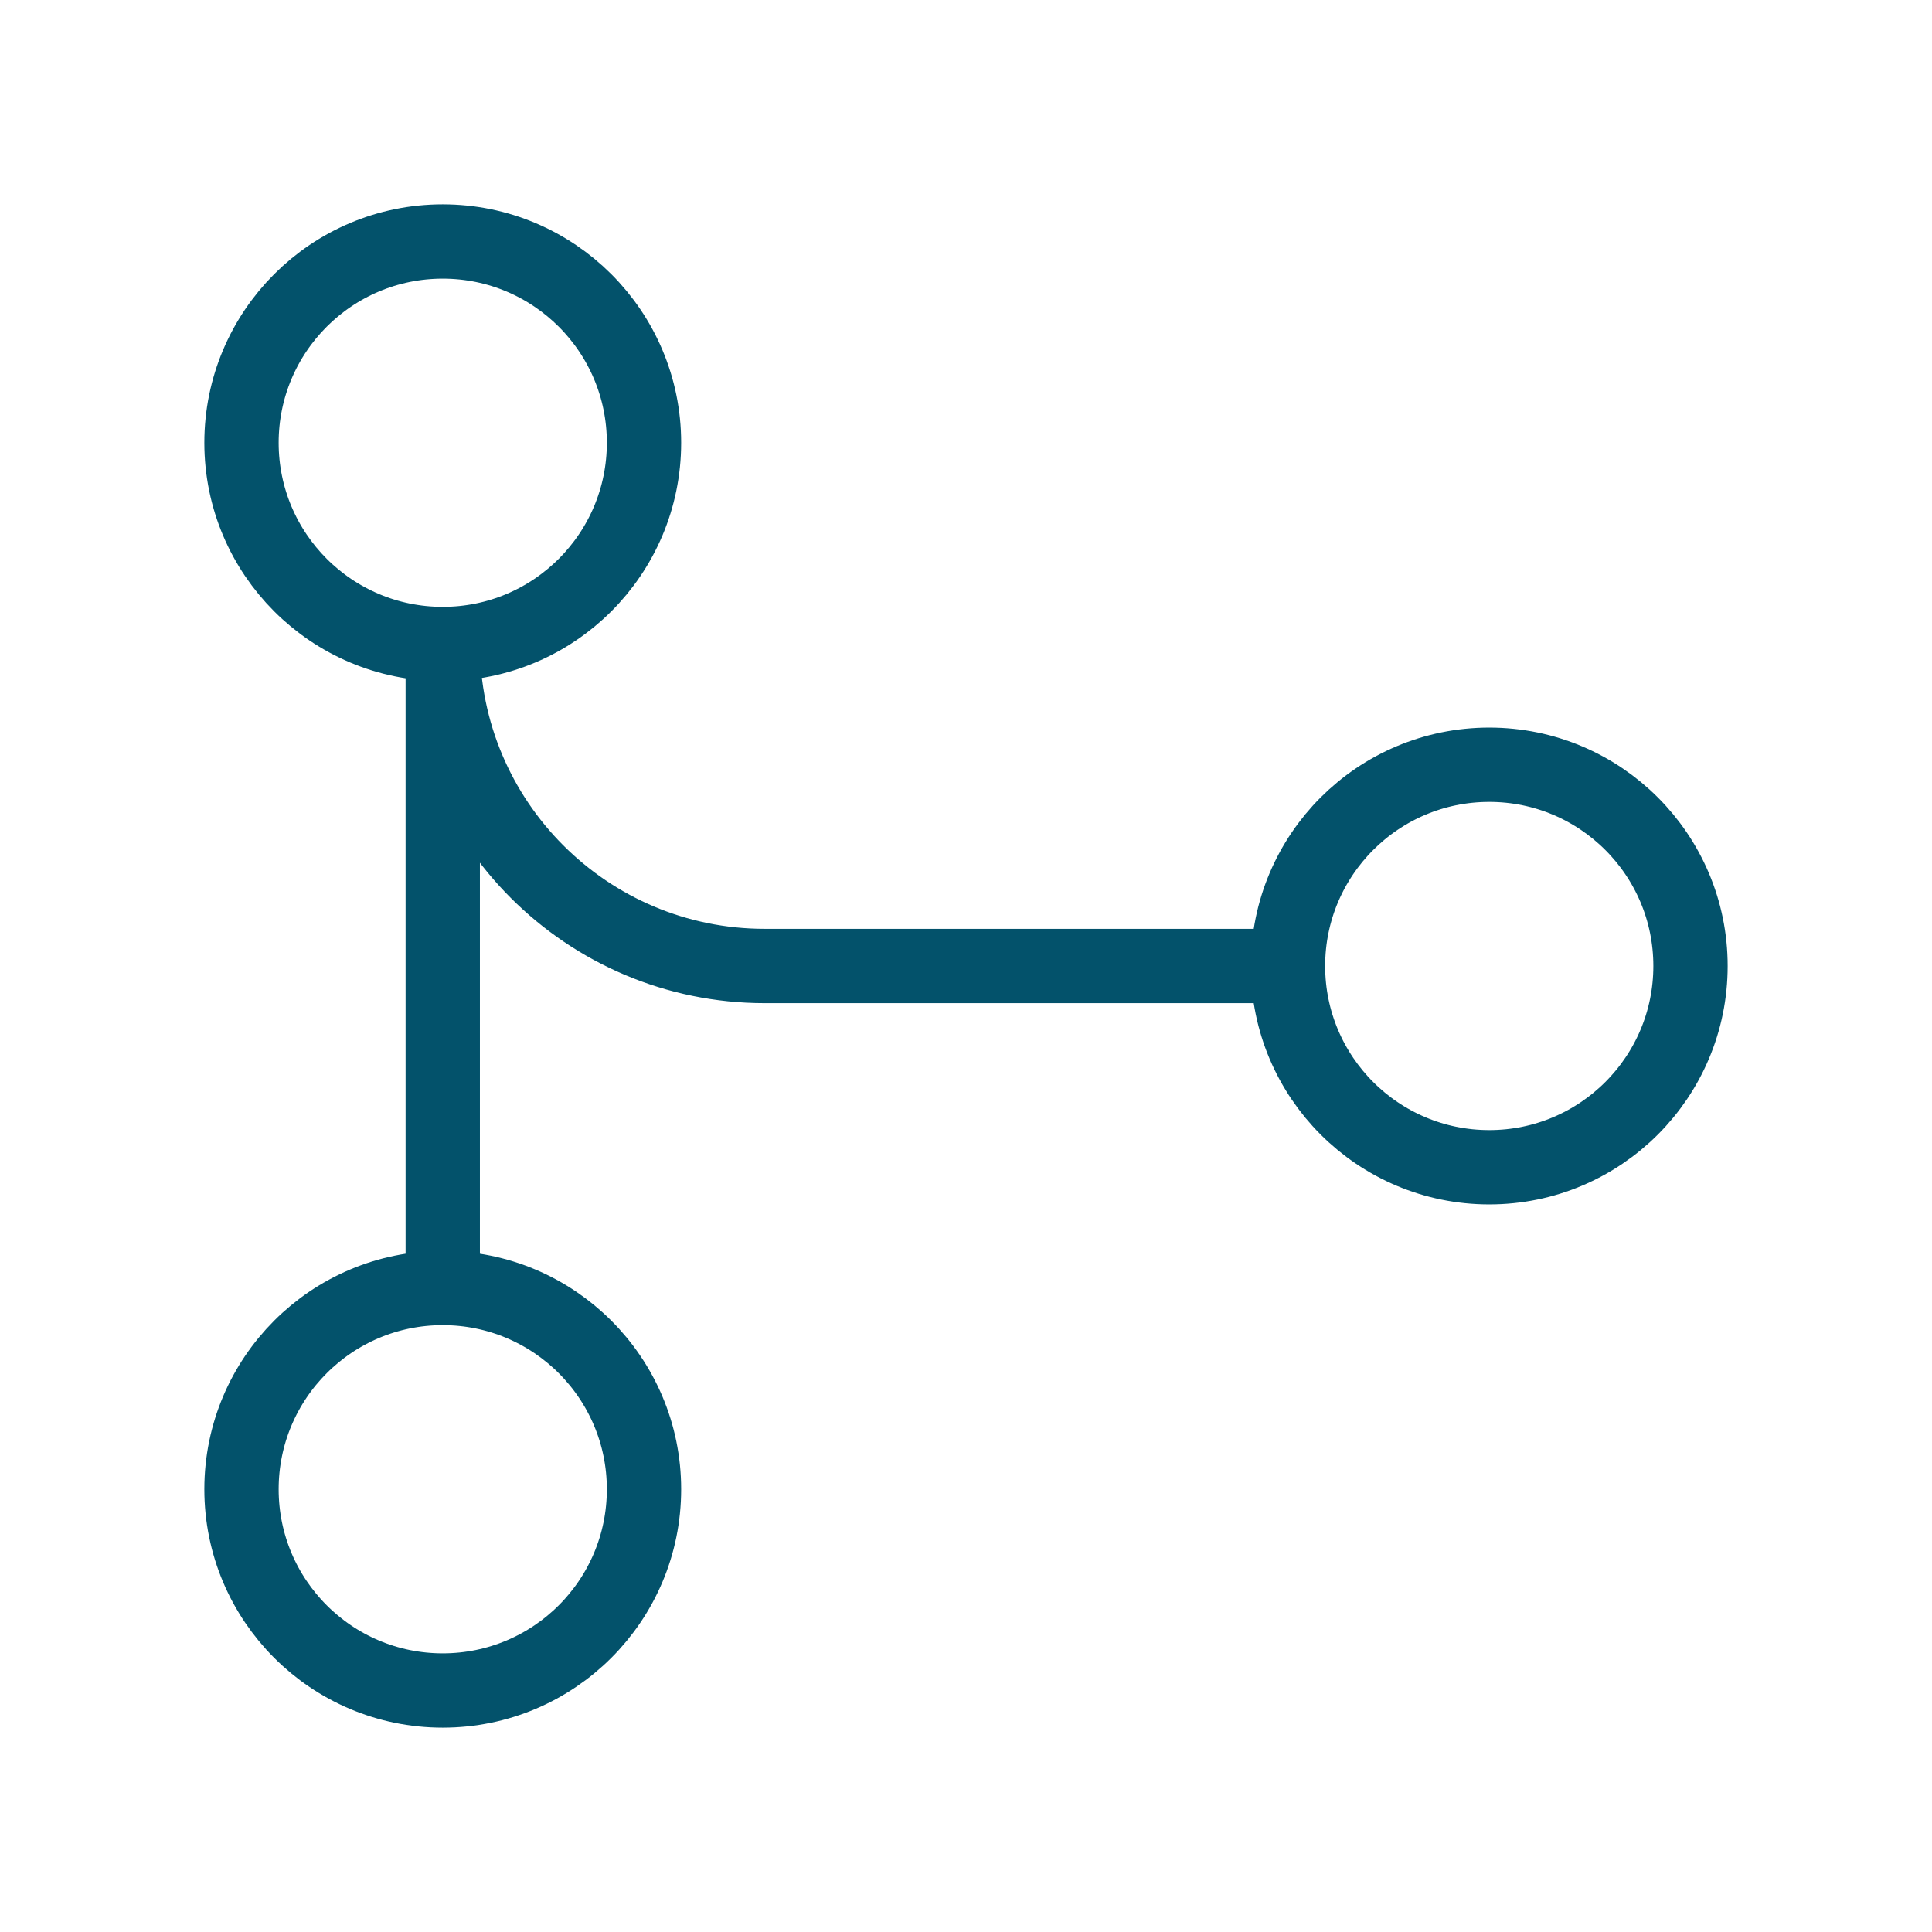
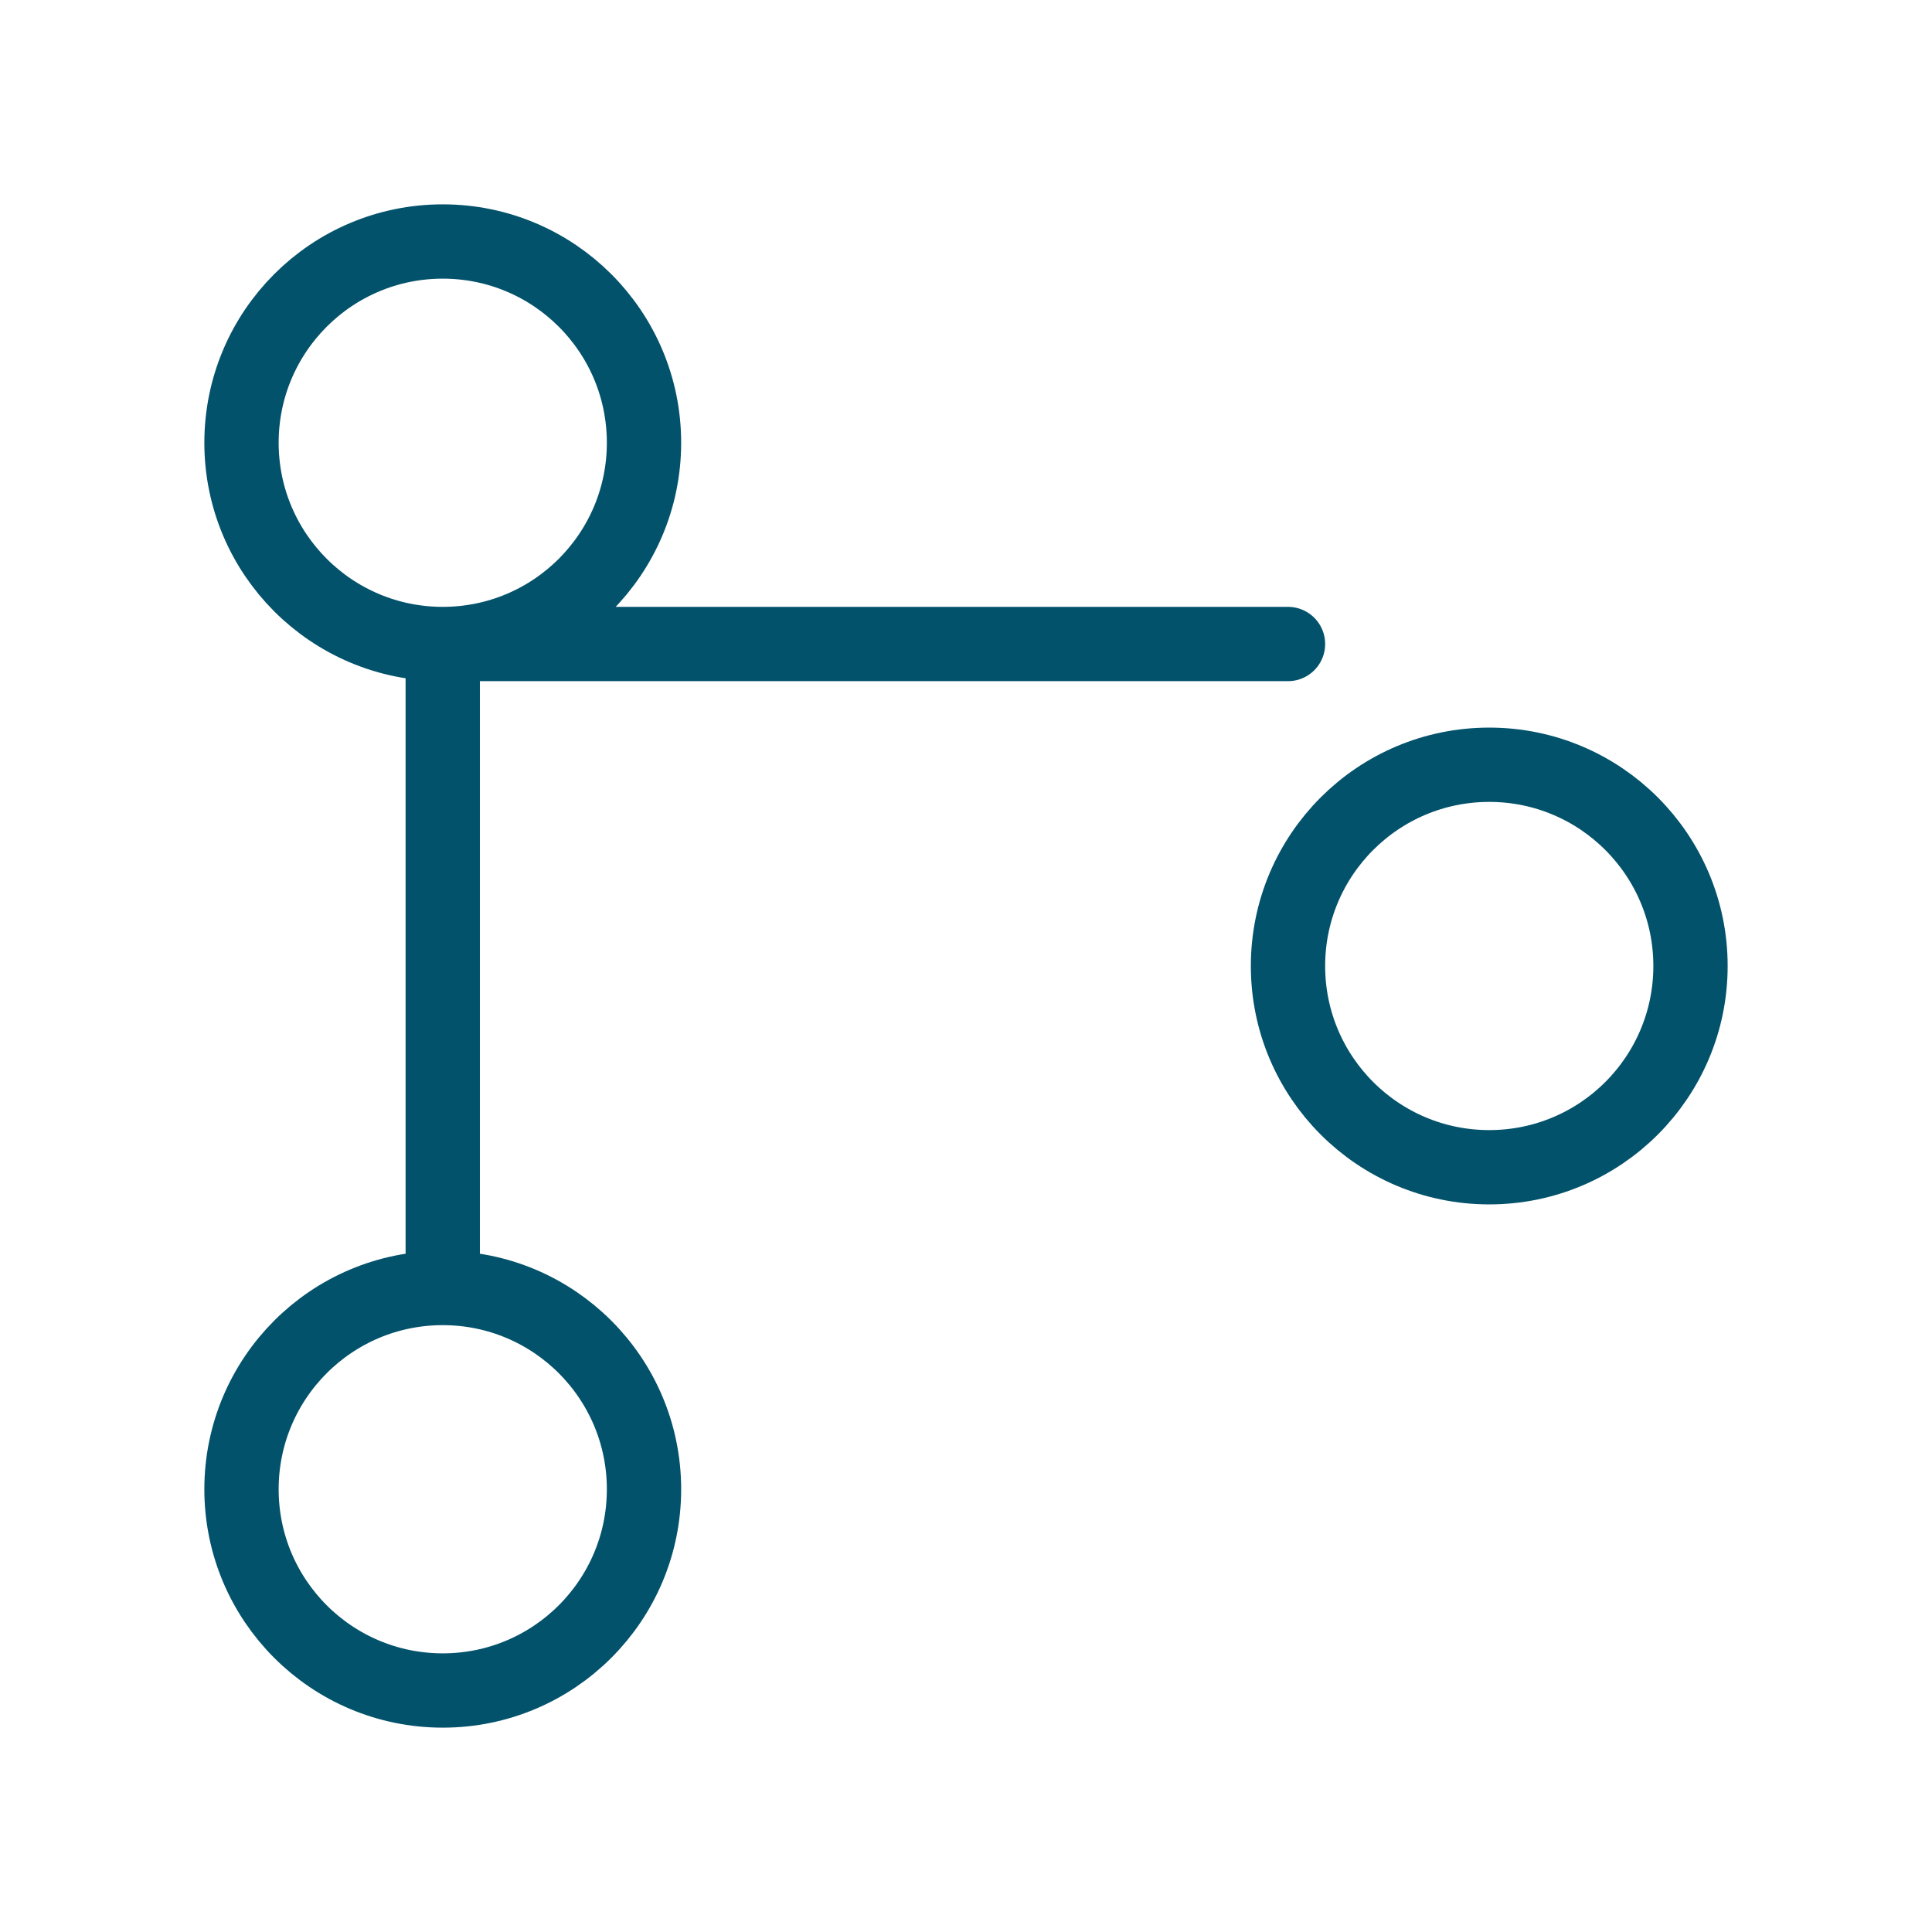
<svg xmlns="http://www.w3.org/2000/svg" width="104" height="104" viewBox="0 0 104 104" fill="none">
-   <path d="M23.833 34.667C29.816 34.667 34.667 29.816 34.667 23.833C34.667 17.85 29.816 13 23.833 13C17.85 13 13 17.85 13 23.833C13 29.816 17.85 34.667 23.833 34.667ZM23.833 34.667V69.333M23.833 34.667C23.833 44.239 31.594 52 41.167 52H69.333M23.833 69.333C17.85 69.333 13 74.184 13 80.167C13 86.15 17.85 91 23.833 91C29.816 91 34.667 86.15 34.667 80.167C34.667 74.184 29.816 69.333 23.833 69.333ZM69.333 52C69.333 57.983 74.184 62.833 80.167 62.833C86.15 62.833 91 57.983 91 52C91 46.017 86.15 41.167 80.167 41.167C74.184 41.167 69.333 46.017 69.333 52Z" stroke="#03526B" stroke-width="4" stroke-linecap="round" stroke-linejoin="round" />
+   <path d="M23.833 34.667C29.816 34.667 34.667 29.816 34.667 23.833C34.667 17.85 29.816 13 23.833 13C17.85 13 13 17.85 13 23.833C13 29.816 17.85 34.667 23.833 34.667ZM23.833 34.667V69.333M23.833 34.667H69.333M23.833 69.333C17.85 69.333 13 74.184 13 80.167C13 86.15 17.85 91 23.833 91C29.816 91 34.667 86.15 34.667 80.167C34.667 74.184 29.816 69.333 23.833 69.333ZM69.333 52C69.333 57.983 74.184 62.833 80.167 62.833C86.15 62.833 91 57.983 91 52C91 46.017 86.15 41.167 80.167 41.167C74.184 41.167 69.333 46.017 69.333 52Z" stroke="#03526B" stroke-width="4" stroke-linecap="round" stroke-linejoin="round" />
</svg>